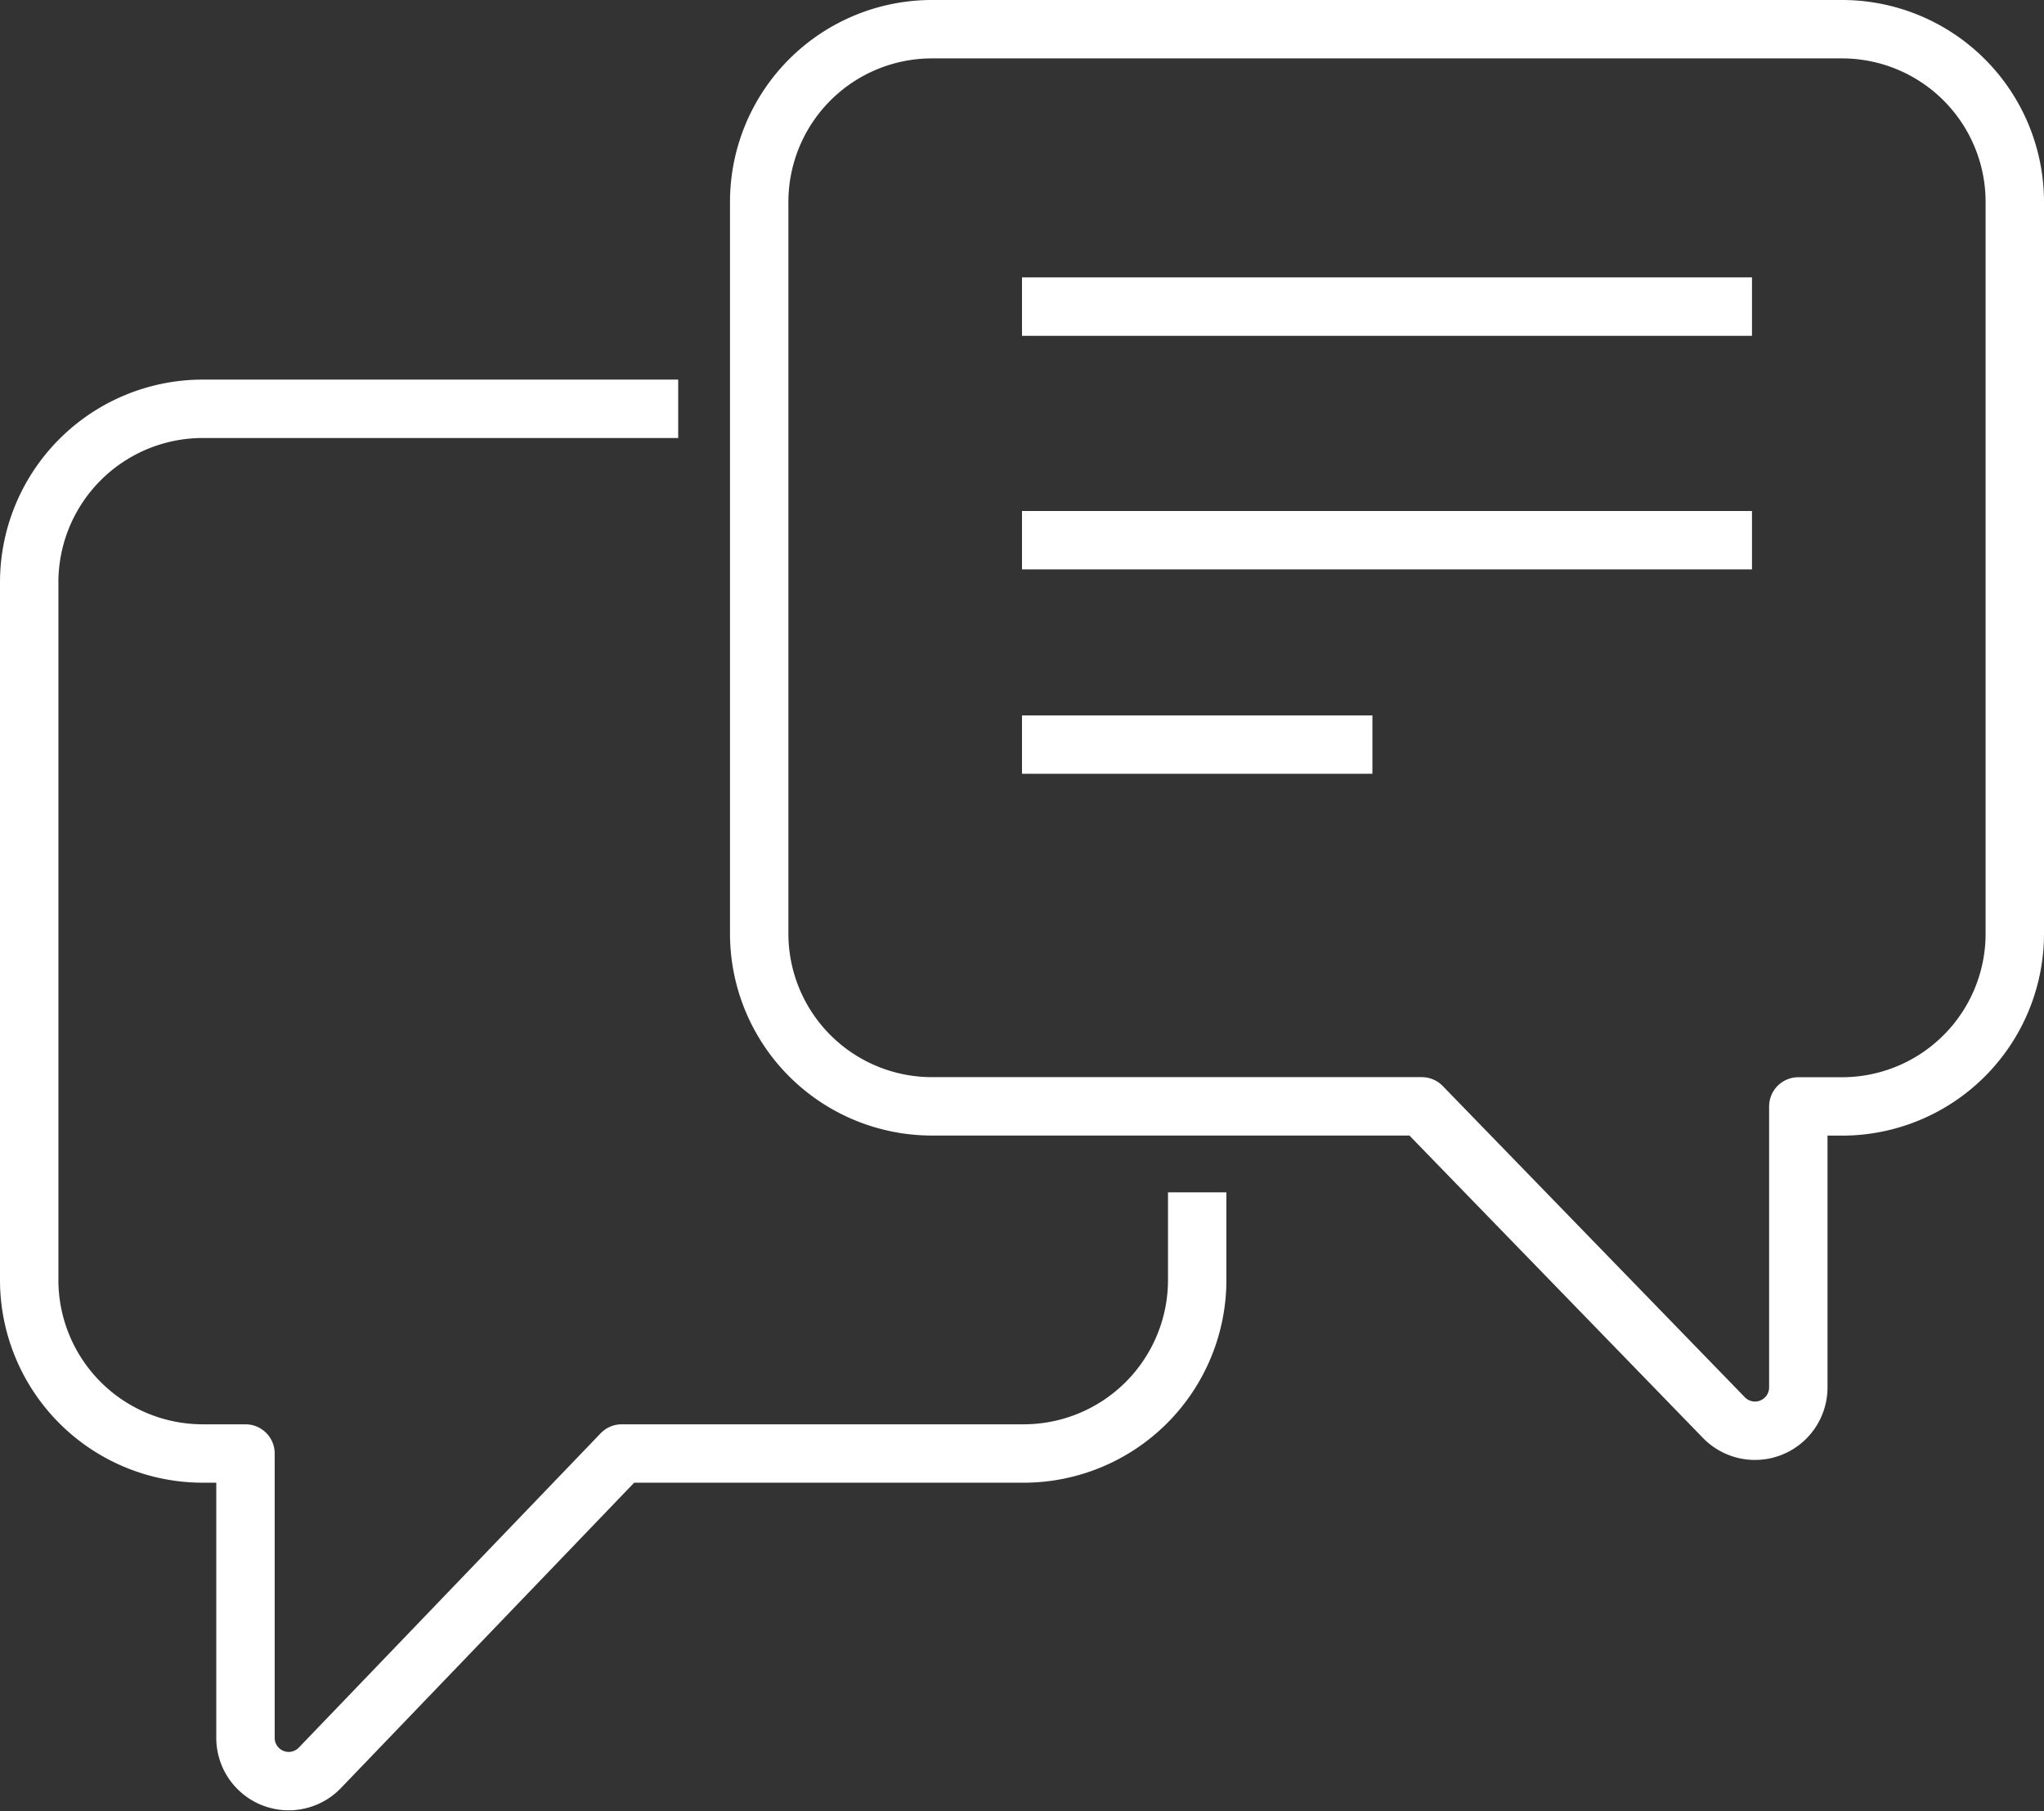
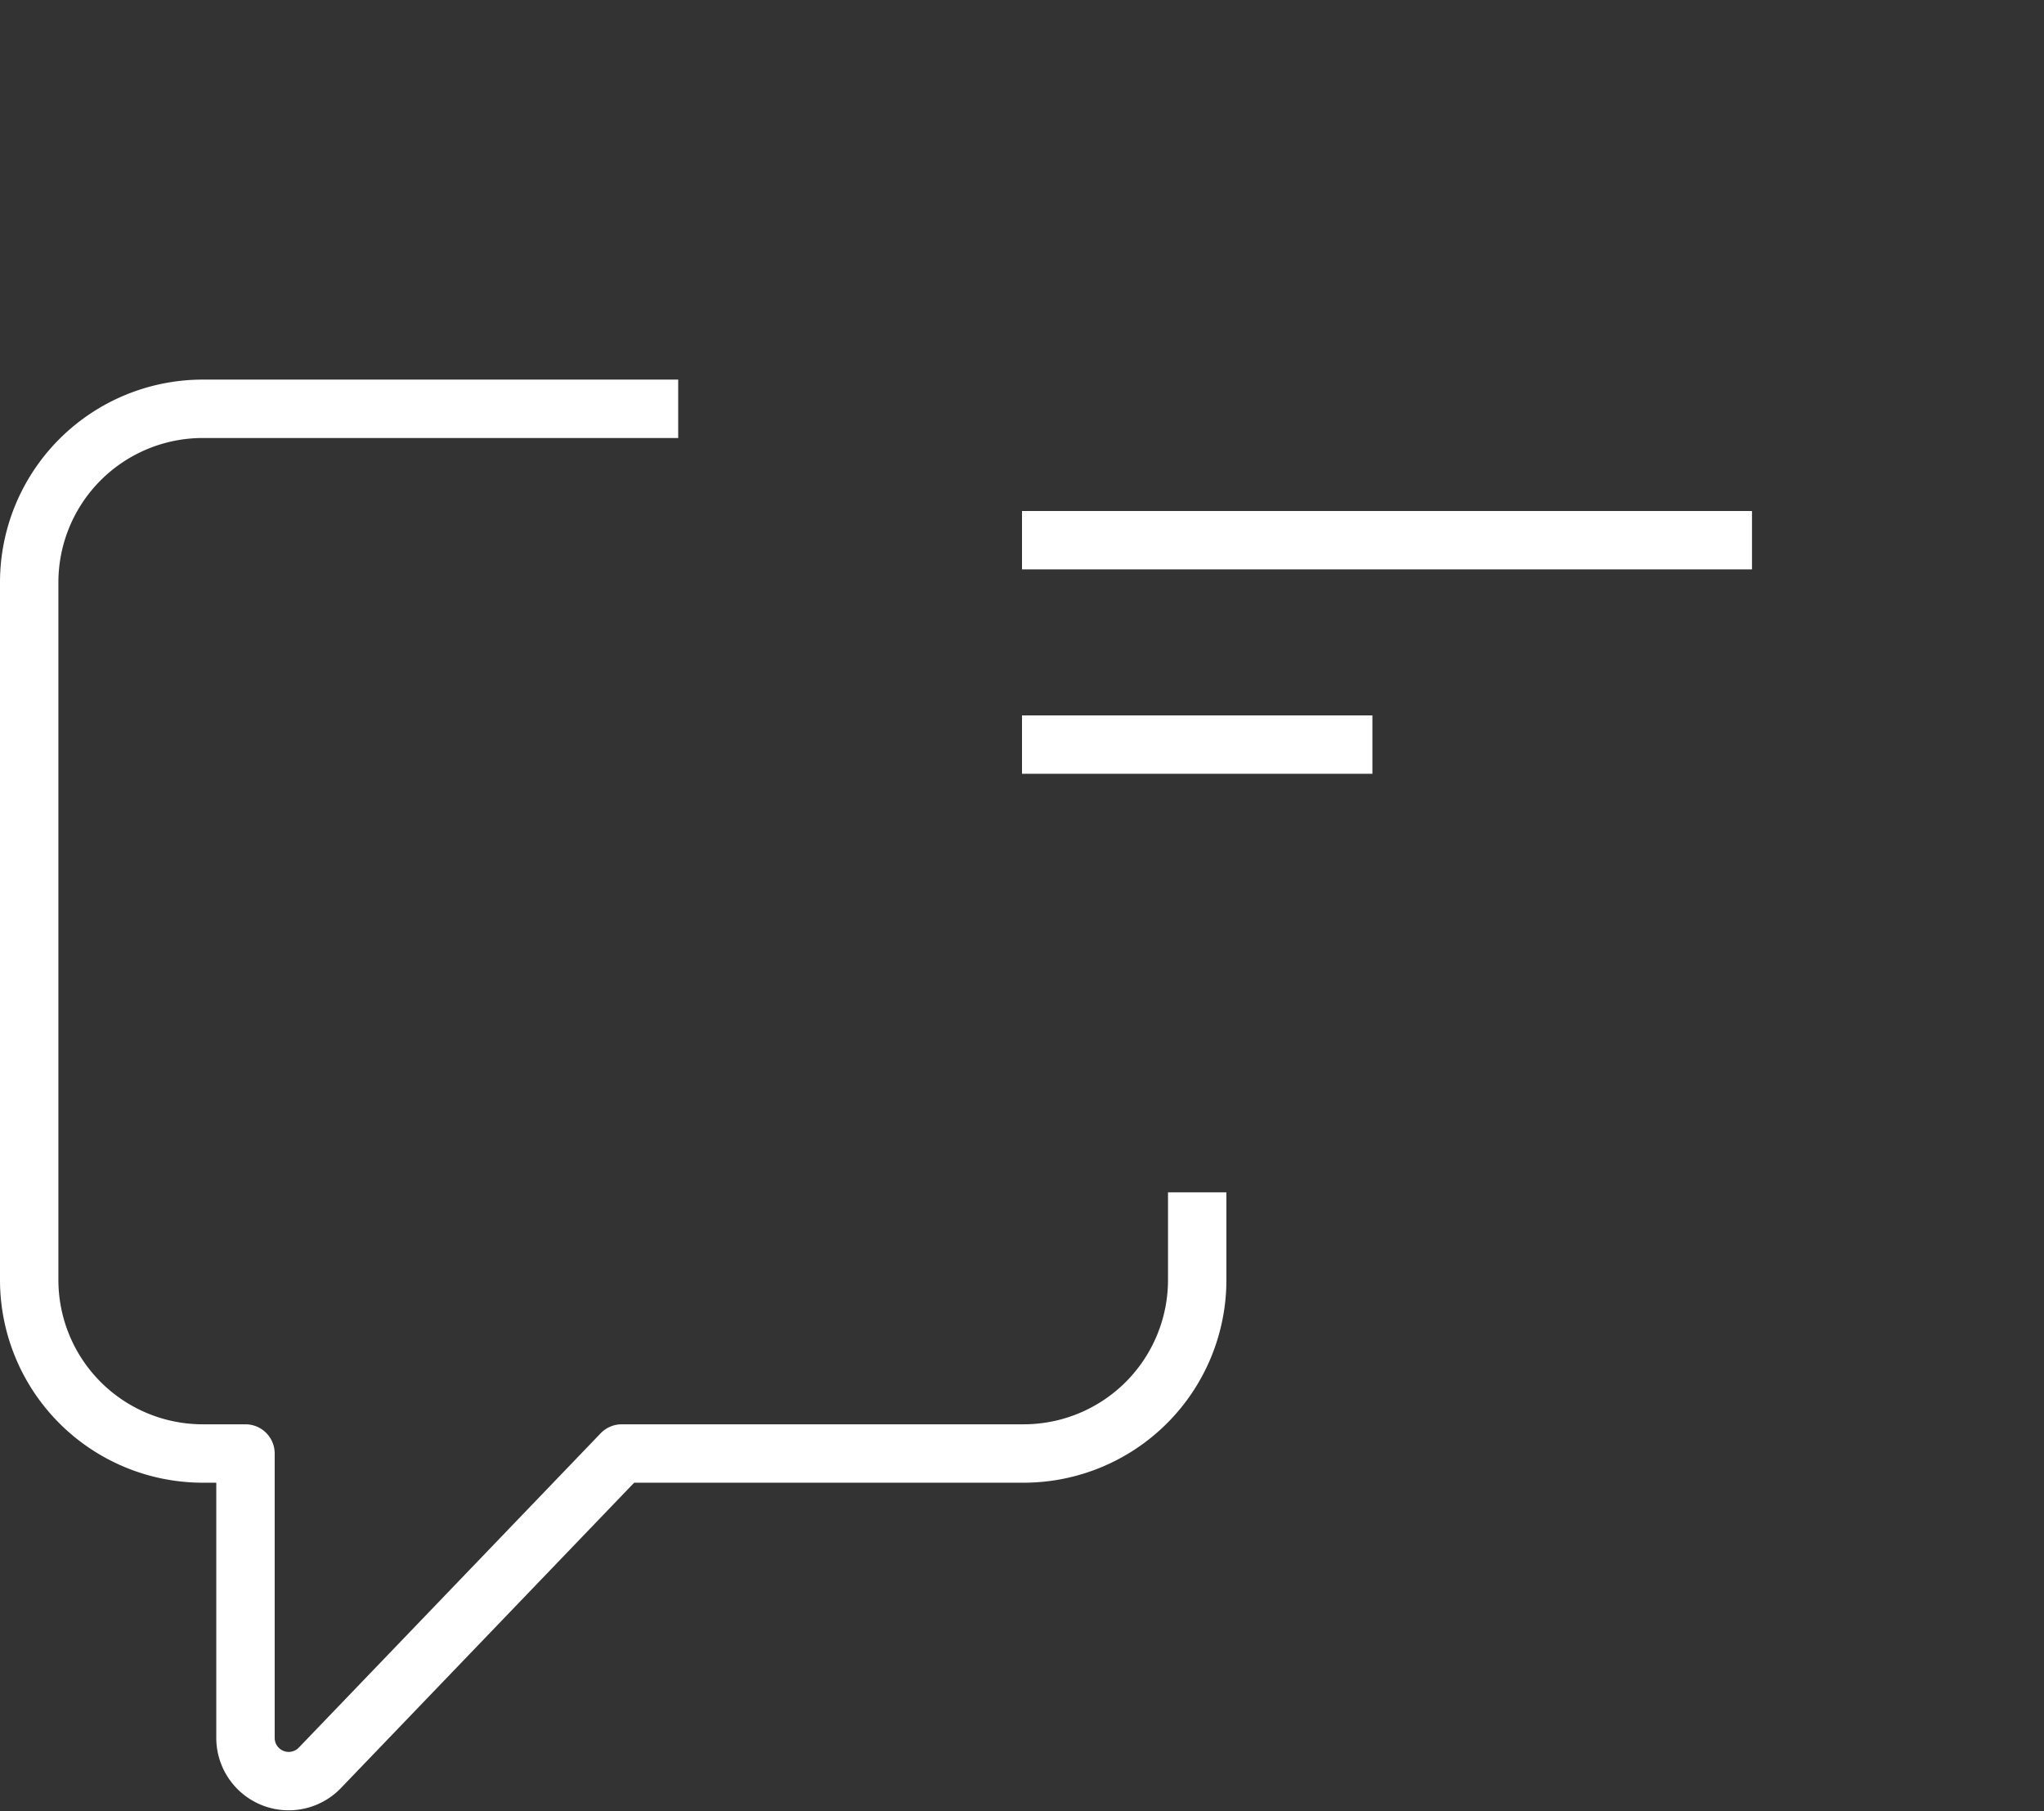
<svg xmlns="http://www.w3.org/2000/svg" width="70" height="62.032" viewBox="0 0 70 62.032">
  <rect x="0" y="0" width="70" height="62.032" fill="#333333" stroke="none" />
  <g id="Group_11" data-name="Group 11" transform="translate(1 1)">
-     <path id="Stroke_1" data-name="Stroke 1" d="M37.069,0H5.931A5.917,5.917,0,0,0,0,5.9V30.988a5.917,5.917,0,0,0,5.931,5.9h16.76L33.037,47.547a1.484,1.484,0,0,0,2.549-1.026v-9.63h1.483A5.917,5.917,0,0,0,43,30.988V5.9A5.917,5.917,0,0,0,37.069,0Z" transform="translate(25)" fill="none" stroke="#fff" stroke-linejoin="round" stroke-miterlimit="10" stroke-width="2" />
    <path id="Stroke_3" data-name="Stroke 3" d="M40,26.833v2.981a5.945,5.945,0,0,1-5.926,5.963H20.292L9.954,46.542a1.48,1.48,0,0,1-2.547-1.036V35.777H5.926A5.945,5.945,0,0,1,0,29.815V5.963A5.945,5.945,0,0,1,5.926,0h16.3" transform="translate(0 13)" fill="none" stroke="#fff" stroke-linejoin="round" stroke-miterlimit="10" stroke-width="2" />
-     <path id="Stroke_5" data-name="Stroke 5" d="M0,.5H25" transform="translate(34 9)" fill="none" stroke="#fff" stroke-linejoin="round" stroke-miterlimit="10" stroke-width="2" />
    <path id="Stroke_7" data-name="Stroke 7" d="M0,.5H25" transform="translate(34 17)" fill="none" stroke="#fff" stroke-linejoin="round" stroke-miterlimit="10" stroke-width="2" />
    <path id="Stroke_9" data-name="Stroke 9" d="M0,.5H12" transform="translate(34 24)" fill="none" stroke="#fff" stroke-linejoin="round" stroke-miterlimit="10" stroke-width="2" />
  </g>
</svg>